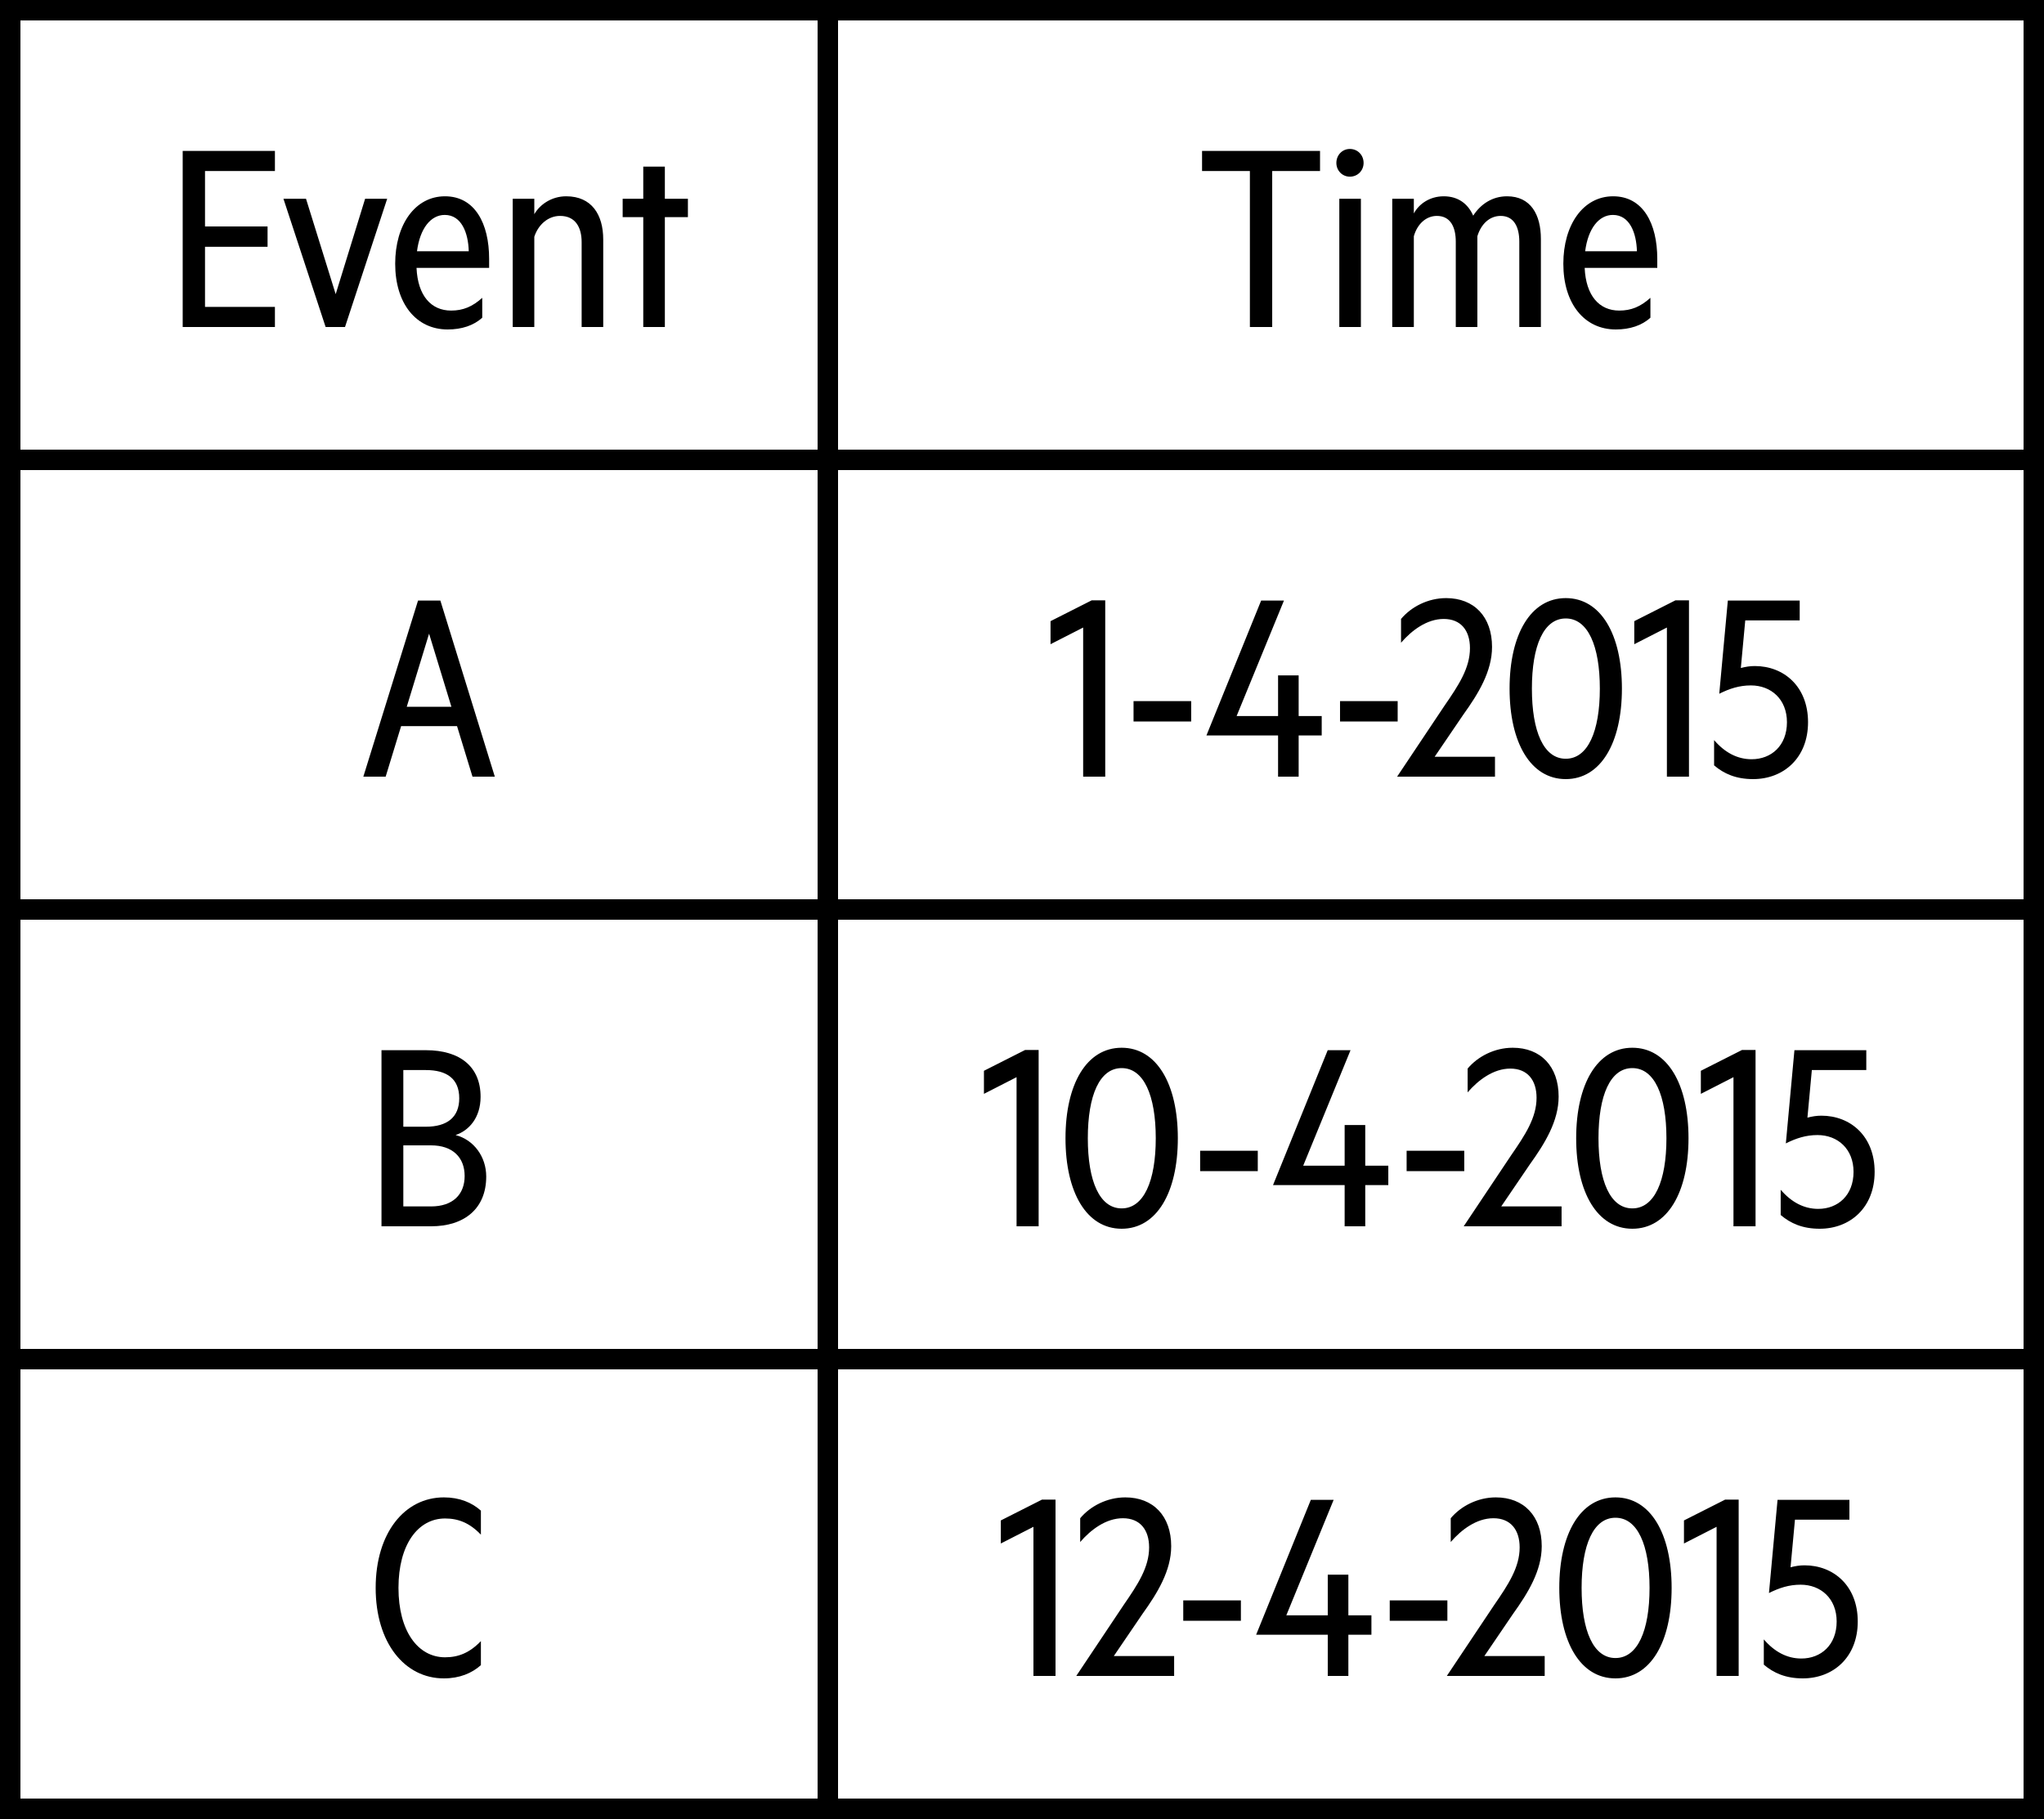
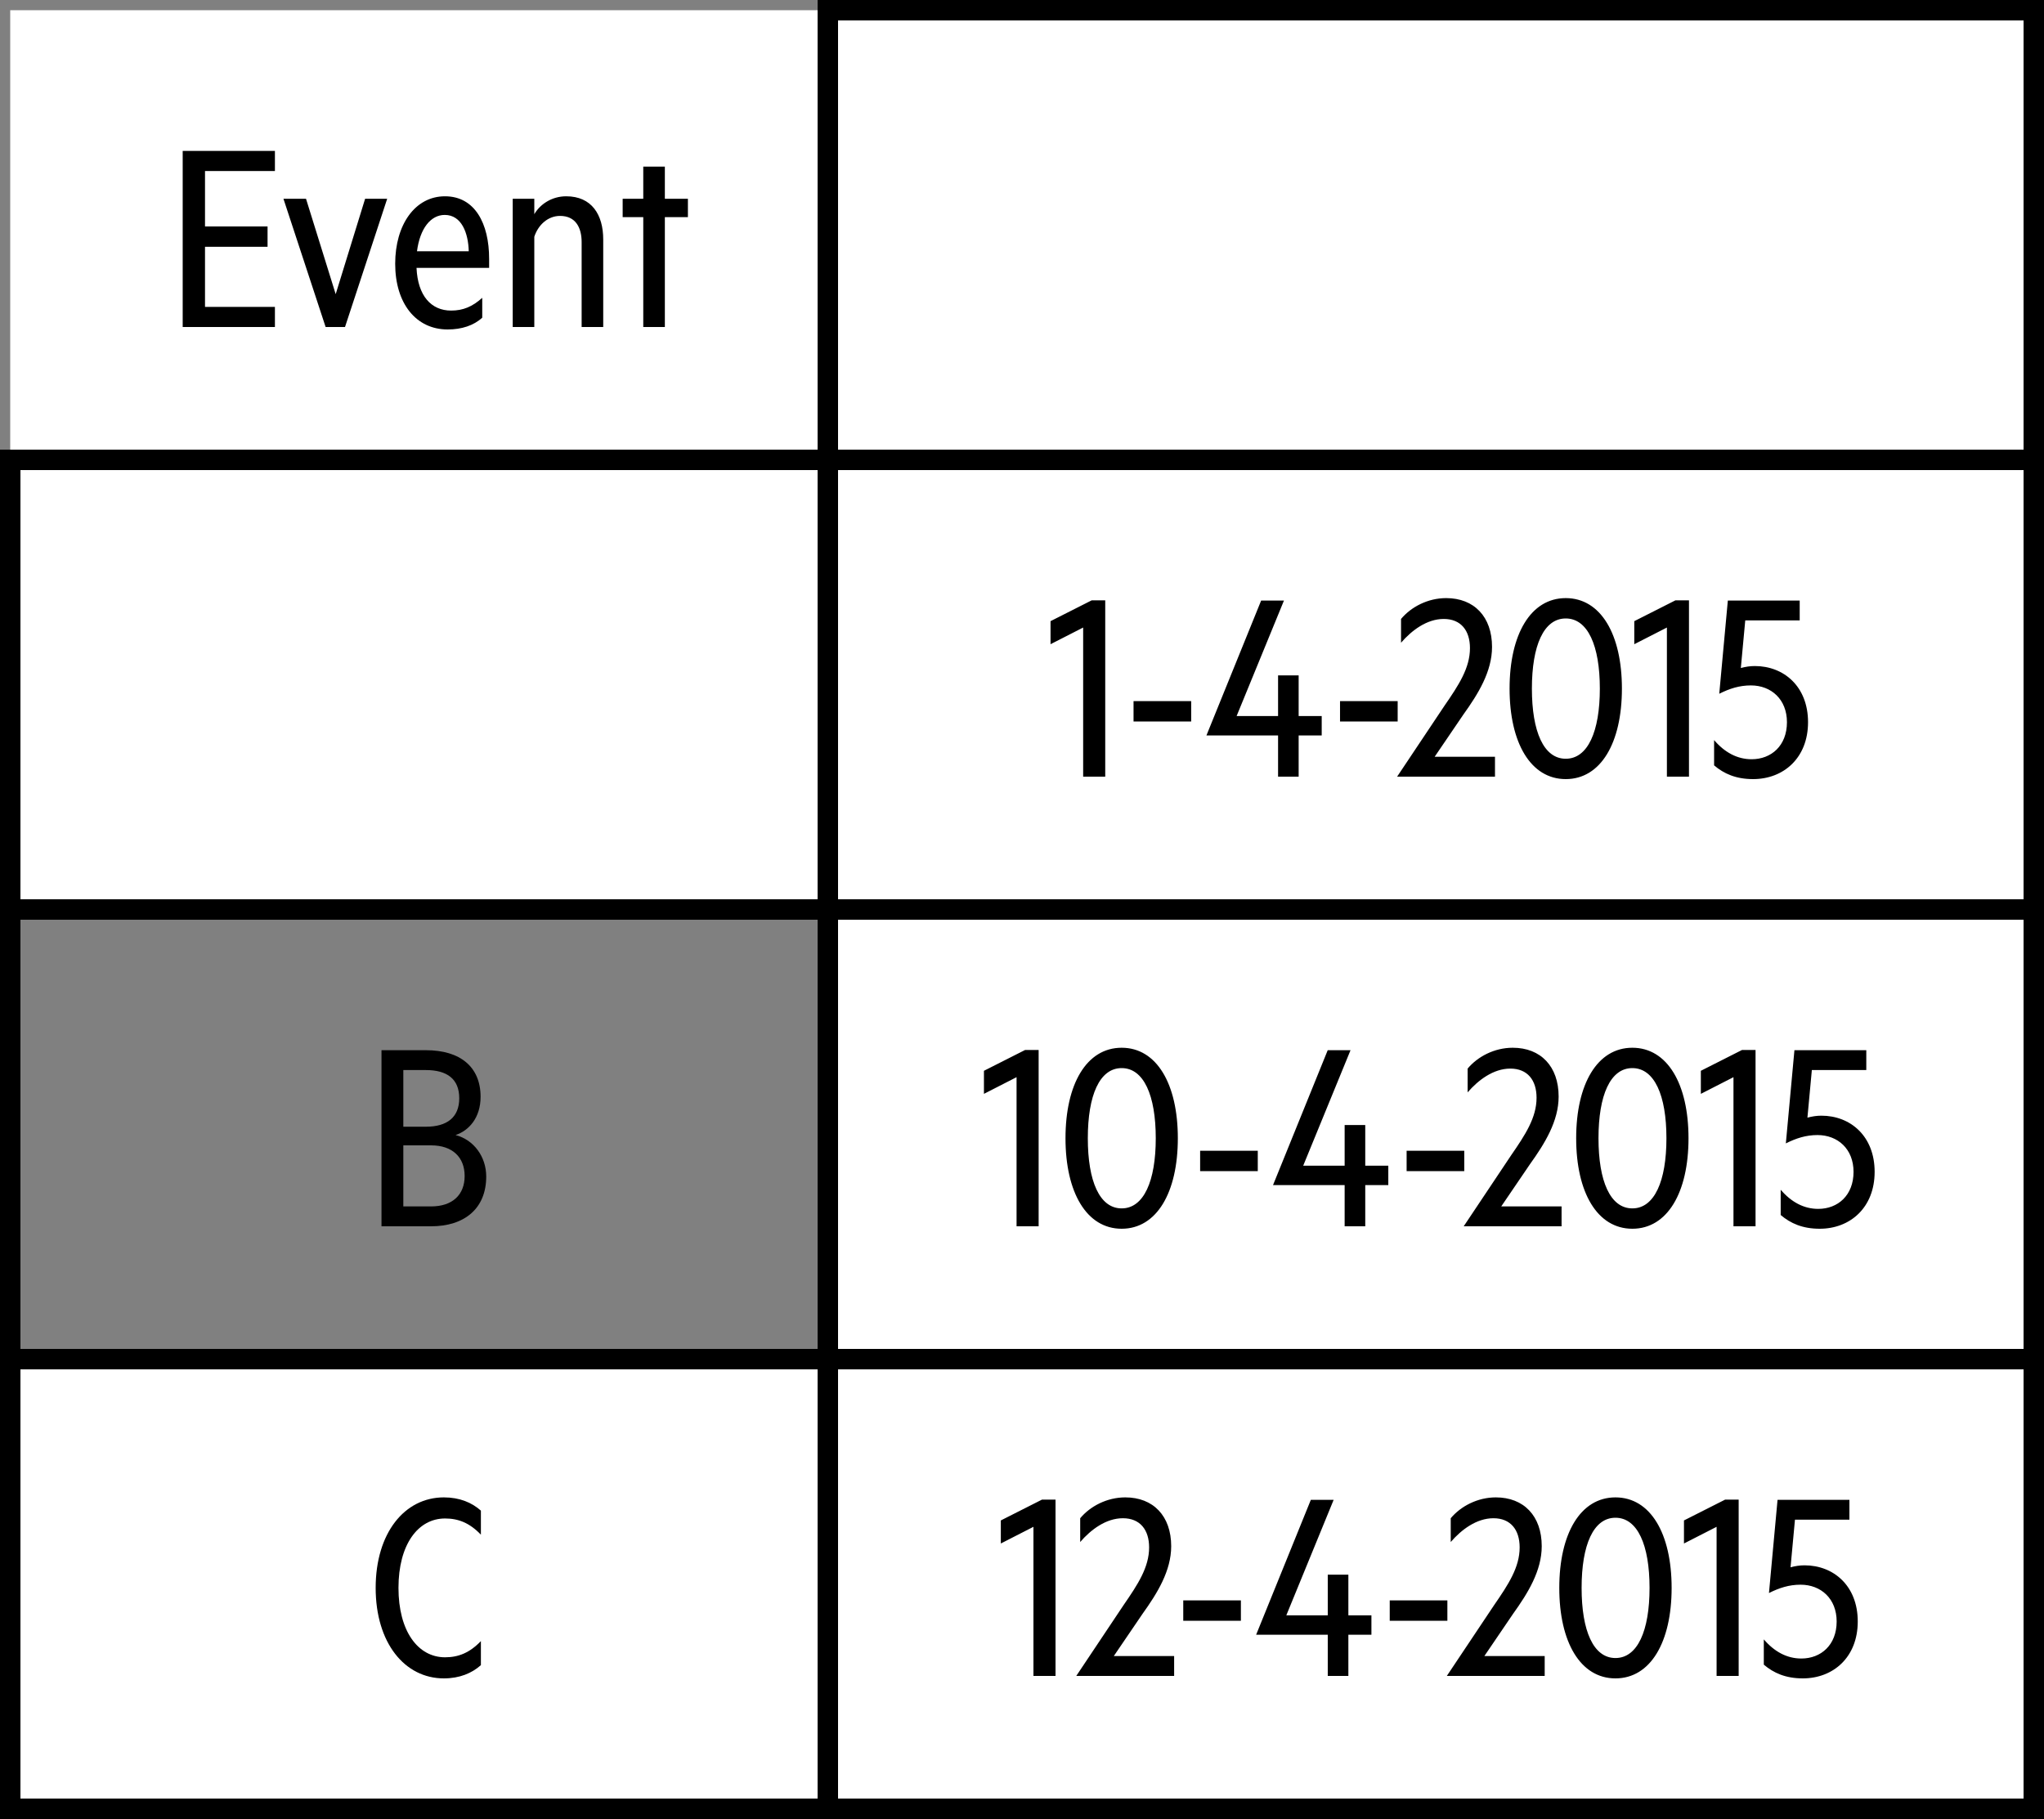
<svg xmlns="http://www.w3.org/2000/svg" width="100" height="89" viewBox="0 0 100 89" fill="none">
  <rect x="0" y="0" width="100" height="89" fill="#808080" stroke="none" />
  <rect x="0.5" y="0.5" width="41" height="22" fill="white" />
-   <rect x="0.5" y="0.5" width="41" height="22" stroke="black" />
  <path d="M8.938 7.384H13.45V8.368H10.03V11.08H13.09V12.076H10.03V15.016H13.45V16H8.938V7.384ZM16.879 16H15.931L13.867 9.724H14.971L16.423 14.392L17.863 9.724H18.943L16.879 16ZM23.593 15.544C23.174 15.928 22.585 16.12 21.901 16.12C20.354 16.12 19.334 14.848 19.334 12.904C19.334 10.996 20.305 9.604 21.77 9.604C23.233 9.604 23.93 10.936 23.93 12.664V13.108H20.378C20.438 14.476 21.098 15.196 22.07 15.196C22.657 15.196 23.113 15.004 23.593 14.572V15.544ZM21.758 10.516C21.073 10.516 20.546 11.176 20.401 12.292H22.933C22.91 11.404 22.585 10.516 21.758 10.516ZM25.084 16V9.724H26.14V10.48C26.416 10 26.992 9.604 27.7 9.604C28.948 9.604 29.512 10.504 29.512 11.716V16H28.456V11.848C28.456 11.128 28.156 10.564 27.4 10.564C26.812 10.564 26.332 10.996 26.14 11.584V16H25.084ZM32.527 10.624V16H31.471V10.624H30.463V9.724H31.471V8.152H32.527V9.724H33.655V10.624H32.527Z" fill="black" />
  <rect x="0.5" y="22.5" width="41" height="22" fill="white" />
  <rect x="0.5" y="22.5" width="41" height="22" stroke="black" />
-   <path d="M20.452 29.384H21.544L24.208 38H23.116L22.36 35.528H19.624L18.868 38H17.776L20.452 29.384ZM20.992 31.004L19.9 34.58H22.084L20.992 31.004Z" fill="black" />
-   <rect x="0.5" y="44.5" width="41" height="22" fill="white" />
  <rect x="0.5" y="44.5" width="41" height="22" stroke="black" />
  <path d="M22.288 55.536C23.176 55.764 23.788 56.592 23.788 57.564C23.788 59.136 22.72 60 21.088 60H18.664V51.384H20.836C22.516 51.384 23.512 52.2 23.512 53.664C23.512 54.696 22.936 55.32 22.288 55.536ZM19.732 55.128H20.836C21.868 55.128 22.468 54.672 22.468 53.736C22.468 52.788 21.868 52.356 20.836 52.356H19.732V55.128ZM19.732 56.04V59.028H21.088C22.144 59.028 22.732 58.452 22.732 57.54C22.732 56.628 22.144 56.04 21.088 56.04H19.732Z" fill="black" />
  <rect x="0.5" y="66.5" width="41" height="22" fill="white" />
  <rect x="0.5" y="66.5" width="41" height="22" stroke="black" />
  <path d="M18.379 77.692C18.379 75.004 19.795 73.264 21.715 73.264C22.483 73.264 23.083 73.516 23.527 73.912V75.088C22.975 74.512 22.423 74.296 21.775 74.296C20.443 74.296 19.495 75.58 19.495 77.692C19.495 79.804 20.443 81.088 21.775 81.088C22.423 81.088 22.975 80.872 23.527 80.296V81.472C23.083 81.868 22.483 82.12 21.715 82.12C19.795 82.12 18.379 80.38 18.379 77.692Z" fill="black" />
  <rect x="40.5" y="0.5" width="59" height="22" fill="white" />
  <rect x="40.5" y="0.5" width="59" height="22" stroke="black" />
-   <path d="M58.809 8.368V7.384H64.581V8.368H62.241V16H61.149V8.368H58.809ZM65.38 7.972C65.38 7.588 65.668 7.288 66.04 7.288C66.424 7.288 66.712 7.588 66.712 7.972C66.712 8.344 66.424 8.644 66.04 8.644C65.668 8.644 65.38 8.344 65.38 7.972ZM66.58 9.724V16H65.524V9.724H66.58ZM72.074 10.552C72.446 9.976 73.022 9.604 73.73 9.604C74.882 9.604 75.386 10.492 75.386 11.692V16H74.33V11.824C74.33 11.104 74.066 10.564 73.418 10.564C72.878 10.564 72.458 10.96 72.278 11.56V16H71.222V11.824C71.222 11.104 70.958 10.564 70.298 10.564C69.77 10.564 69.338 10.96 69.17 11.56V16H68.114V9.724H69.17V10.444C69.422 9.976 69.95 9.604 70.634 9.604C71.342 9.604 71.822 9.976 72.074 10.552ZM80.744 15.544C80.324 15.928 79.736 16.12 79.052 16.12C77.504 16.12 76.484 14.848 76.484 12.904C76.484 10.996 77.456 9.604 78.92 9.604C80.384 9.604 81.08 10.936 81.08 12.664V13.108H77.528C77.588 14.476 78.248 15.196 79.22 15.196C79.808 15.196 80.264 15.004 80.744 14.572V15.544ZM78.908 10.516C78.224 10.516 77.696 11.176 77.552 12.292H80.084C80.06 11.404 79.736 10.516 78.908 10.516Z" fill="black" />
  <rect x="40.5" y="22.5" width="59" height="22" fill="white" />
  <rect x="40.5" y="22.5" width="59" height="22" stroke="black" />
  <path d="M54.072 29.372V38H52.992V30.704L51.396 31.52V30.392L53.412 29.372H54.072ZM55.457 35.3V34.304H58.277V35.3H55.457ZM62.816 29.384L60.499 35.036H62.528V33.044H63.535V35.036H64.663V35.984H63.535V38H62.528V35.984H59.023L61.7 29.384H62.816ZM65.559 35.3V34.304H68.379V35.3H65.559ZM70.188 37.028H73.14V38H68.352L70.668 34.532C71.364 33.524 71.916 32.684 71.916 31.712C71.916 30.848 71.472 30.284 70.632 30.284C69.804 30.284 69.06 30.848 68.544 31.448V30.284C69.036 29.696 69.852 29.264 70.752 29.264C72.12 29.264 72.996 30.176 72.996 31.652C72.996 32.852 72.324 33.944 71.592 34.964L70.188 37.028ZM76.602 38.12C74.886 38.12 73.854 36.344 73.854 33.692C73.854 31.04 74.886 29.264 76.602 29.264C78.318 29.264 79.35 31.04 79.35 33.692C79.35 36.344 78.318 38.12 76.602 38.12ZM76.602 30.26C75.522 30.26 74.946 31.592 74.946 33.692C74.946 35.792 75.522 37.124 76.602 37.124C77.682 37.124 78.27 35.792 78.27 33.692C78.27 31.592 77.682 30.26 76.602 30.26ZM82.631 29.372V38H81.551V30.704L79.955 31.52V30.392L81.971 29.372H82.631ZM85.852 32.588C87.268 32.588 88.456 33.584 88.456 35.336C88.456 37.088 87.256 38.12 85.768 38.12C84.928 38.12 84.34 37.856 83.86 37.448V36.212C84.376 36.812 84.988 37.148 85.696 37.148C86.656 37.148 87.424 36.488 87.424 35.336C87.424 34.22 86.656 33.536 85.66 33.536C85.096 33.536 84.616 33.692 84.112 33.944L84.532 29.384H88.048V30.356H85.384L85.168 32.684C85.396 32.624 85.612 32.588 85.852 32.588Z" fill="black" />
  <rect x="40.5" y="44.5" width="59" height="22" fill="white" />
  <rect x="40.5" y="44.5" width="59" height="22" stroke="black" />
  <path d="M50.814 51.372V60H49.734V52.704L48.138 53.52V52.392L50.154 51.372H50.814ZM54.876 60.12C53.16 60.12 52.128 58.344 52.128 55.692C52.128 53.04 53.16 51.264 54.876 51.264C56.592 51.264 57.624 53.04 57.624 55.692C57.624 58.344 56.592 60.12 54.876 60.12ZM54.876 52.26C53.796 52.26 53.22 53.592 53.22 55.692C53.22 57.792 53.796 59.124 54.876 59.124C55.956 59.124 56.544 57.792 56.544 55.692C56.544 53.592 55.956 52.26 54.876 52.26ZM58.715 57.3V56.304H61.535V57.3H58.715ZM66.073 51.384L63.757 57.036H65.785V55.044H66.793V57.036H67.921V57.984H66.793V60H65.785V57.984H62.281L64.957 51.384H66.073ZM68.817 57.3V56.304H71.637V57.3H68.817ZM73.446 59.028H76.398V60H71.61L73.926 56.532C74.622 55.524 75.174 54.684 75.174 53.712C75.174 52.848 74.73 52.284 73.89 52.284C73.062 52.284 72.318 52.848 71.802 53.448V52.284C72.294 51.696 73.11 51.264 74.01 51.264C75.378 51.264 76.254 52.176 76.254 53.652C76.254 54.852 75.582 55.944 74.85 56.964L73.446 59.028ZM79.86 60.12C78.144 60.12 77.112 58.344 77.112 55.692C77.112 53.04 78.144 51.264 79.86 51.264C81.576 51.264 82.608 53.04 82.608 55.692C82.608 58.344 81.576 60.12 79.86 60.12ZM79.86 52.26C78.78 52.26 78.204 53.592 78.204 55.692C78.204 57.792 78.78 59.124 79.86 59.124C80.94 59.124 81.528 57.792 81.528 55.692C81.528 53.592 80.94 52.26 79.86 52.26ZM85.888 51.372V60H84.808V52.704L83.212 53.52V52.392L85.228 51.372H85.888ZM89.11 54.588C90.526 54.588 91.714 55.584 91.714 57.336C91.714 59.088 90.514 60.12 89.026 60.12C88.186 60.12 87.598 59.856 87.118 59.448V58.212C87.634 58.812 88.246 59.148 88.954 59.148C89.914 59.148 90.682 58.488 90.682 57.336C90.682 56.22 89.914 55.536 88.918 55.536C88.354 55.536 87.874 55.692 87.37 55.944L87.79 51.384H91.306V52.356H88.642L88.426 54.684C88.654 54.624 88.87 54.588 89.11 54.588Z" fill="black" />
  <rect x="40.5" y="66.5" width="59" height="22" fill="white" />
  <rect x="40.5" y="66.5" width="59" height="22" stroke="black" />
  <path d="M51.64 73.372V82H50.56V74.704L48.964 75.52V74.392L50.98 73.372H51.64ZM54.491 81.028H57.443V82H52.655L54.971 78.532C55.667 77.524 56.219 76.684 56.219 75.712C56.219 74.848 55.775 74.284 54.935 74.284C54.107 74.284 53.363 74.848 52.847 75.448V74.284C53.339 73.696 54.155 73.264 55.055 73.264C56.423 73.264 57.299 74.176 57.299 75.652C57.299 76.852 56.627 77.944 55.895 78.964L54.491 81.028ZM57.889 79.3V78.304H60.709V79.3H57.889ZM65.247 73.384L62.931 79.036H64.959V77.044H65.967V79.036H67.095V79.984H65.967V82H64.959V79.984H61.455L64.131 73.384H65.247ZM67.991 79.3V78.304H70.811V79.3H67.991ZM72.62 81.028H75.572V82H70.784L73.1 78.532C73.796 77.524 74.347 76.684 74.347 75.712C74.347 74.848 73.903 74.284 73.064 74.284C72.236 74.284 71.492 74.848 70.975 75.448V74.284C71.468 73.696 72.284 73.264 73.183 73.264C74.552 73.264 75.427 74.176 75.427 75.652C75.427 76.852 74.755 77.944 74.023 78.964L72.62 81.028ZM79.034 82.12C77.318 82.12 76.286 80.344 76.286 77.692C76.286 75.04 77.318 73.264 79.034 73.264C80.75 73.264 81.782 75.04 81.782 77.692C81.782 80.344 80.75 82.12 79.034 82.12ZM79.034 74.26C77.954 74.26 77.378 75.592 77.378 77.692C77.378 79.792 77.954 81.124 79.034 81.124C80.114 81.124 80.702 79.792 80.702 77.692C80.702 75.592 80.114 74.26 79.034 74.26ZM85.062 73.372V82H83.982V74.704L82.386 75.52V74.392L84.402 73.372H85.062ZM88.284 76.588C89.7 76.588 90.888 77.584 90.888 79.336C90.888 81.088 89.688 82.12 88.2 82.12C87.36 82.12 86.772 81.856 86.292 81.448V80.212C86.808 80.812 87.42 81.148 88.128 81.148C89.088 81.148 89.856 80.488 89.856 79.336C89.856 78.22 89.088 77.536 88.092 77.536C87.528 77.536 87.048 77.692 86.544 77.944L86.964 73.384H90.48V74.356H87.816L87.6 76.684C87.828 76.624 88.044 76.588 88.284 76.588Z" fill="black" />
</svg>